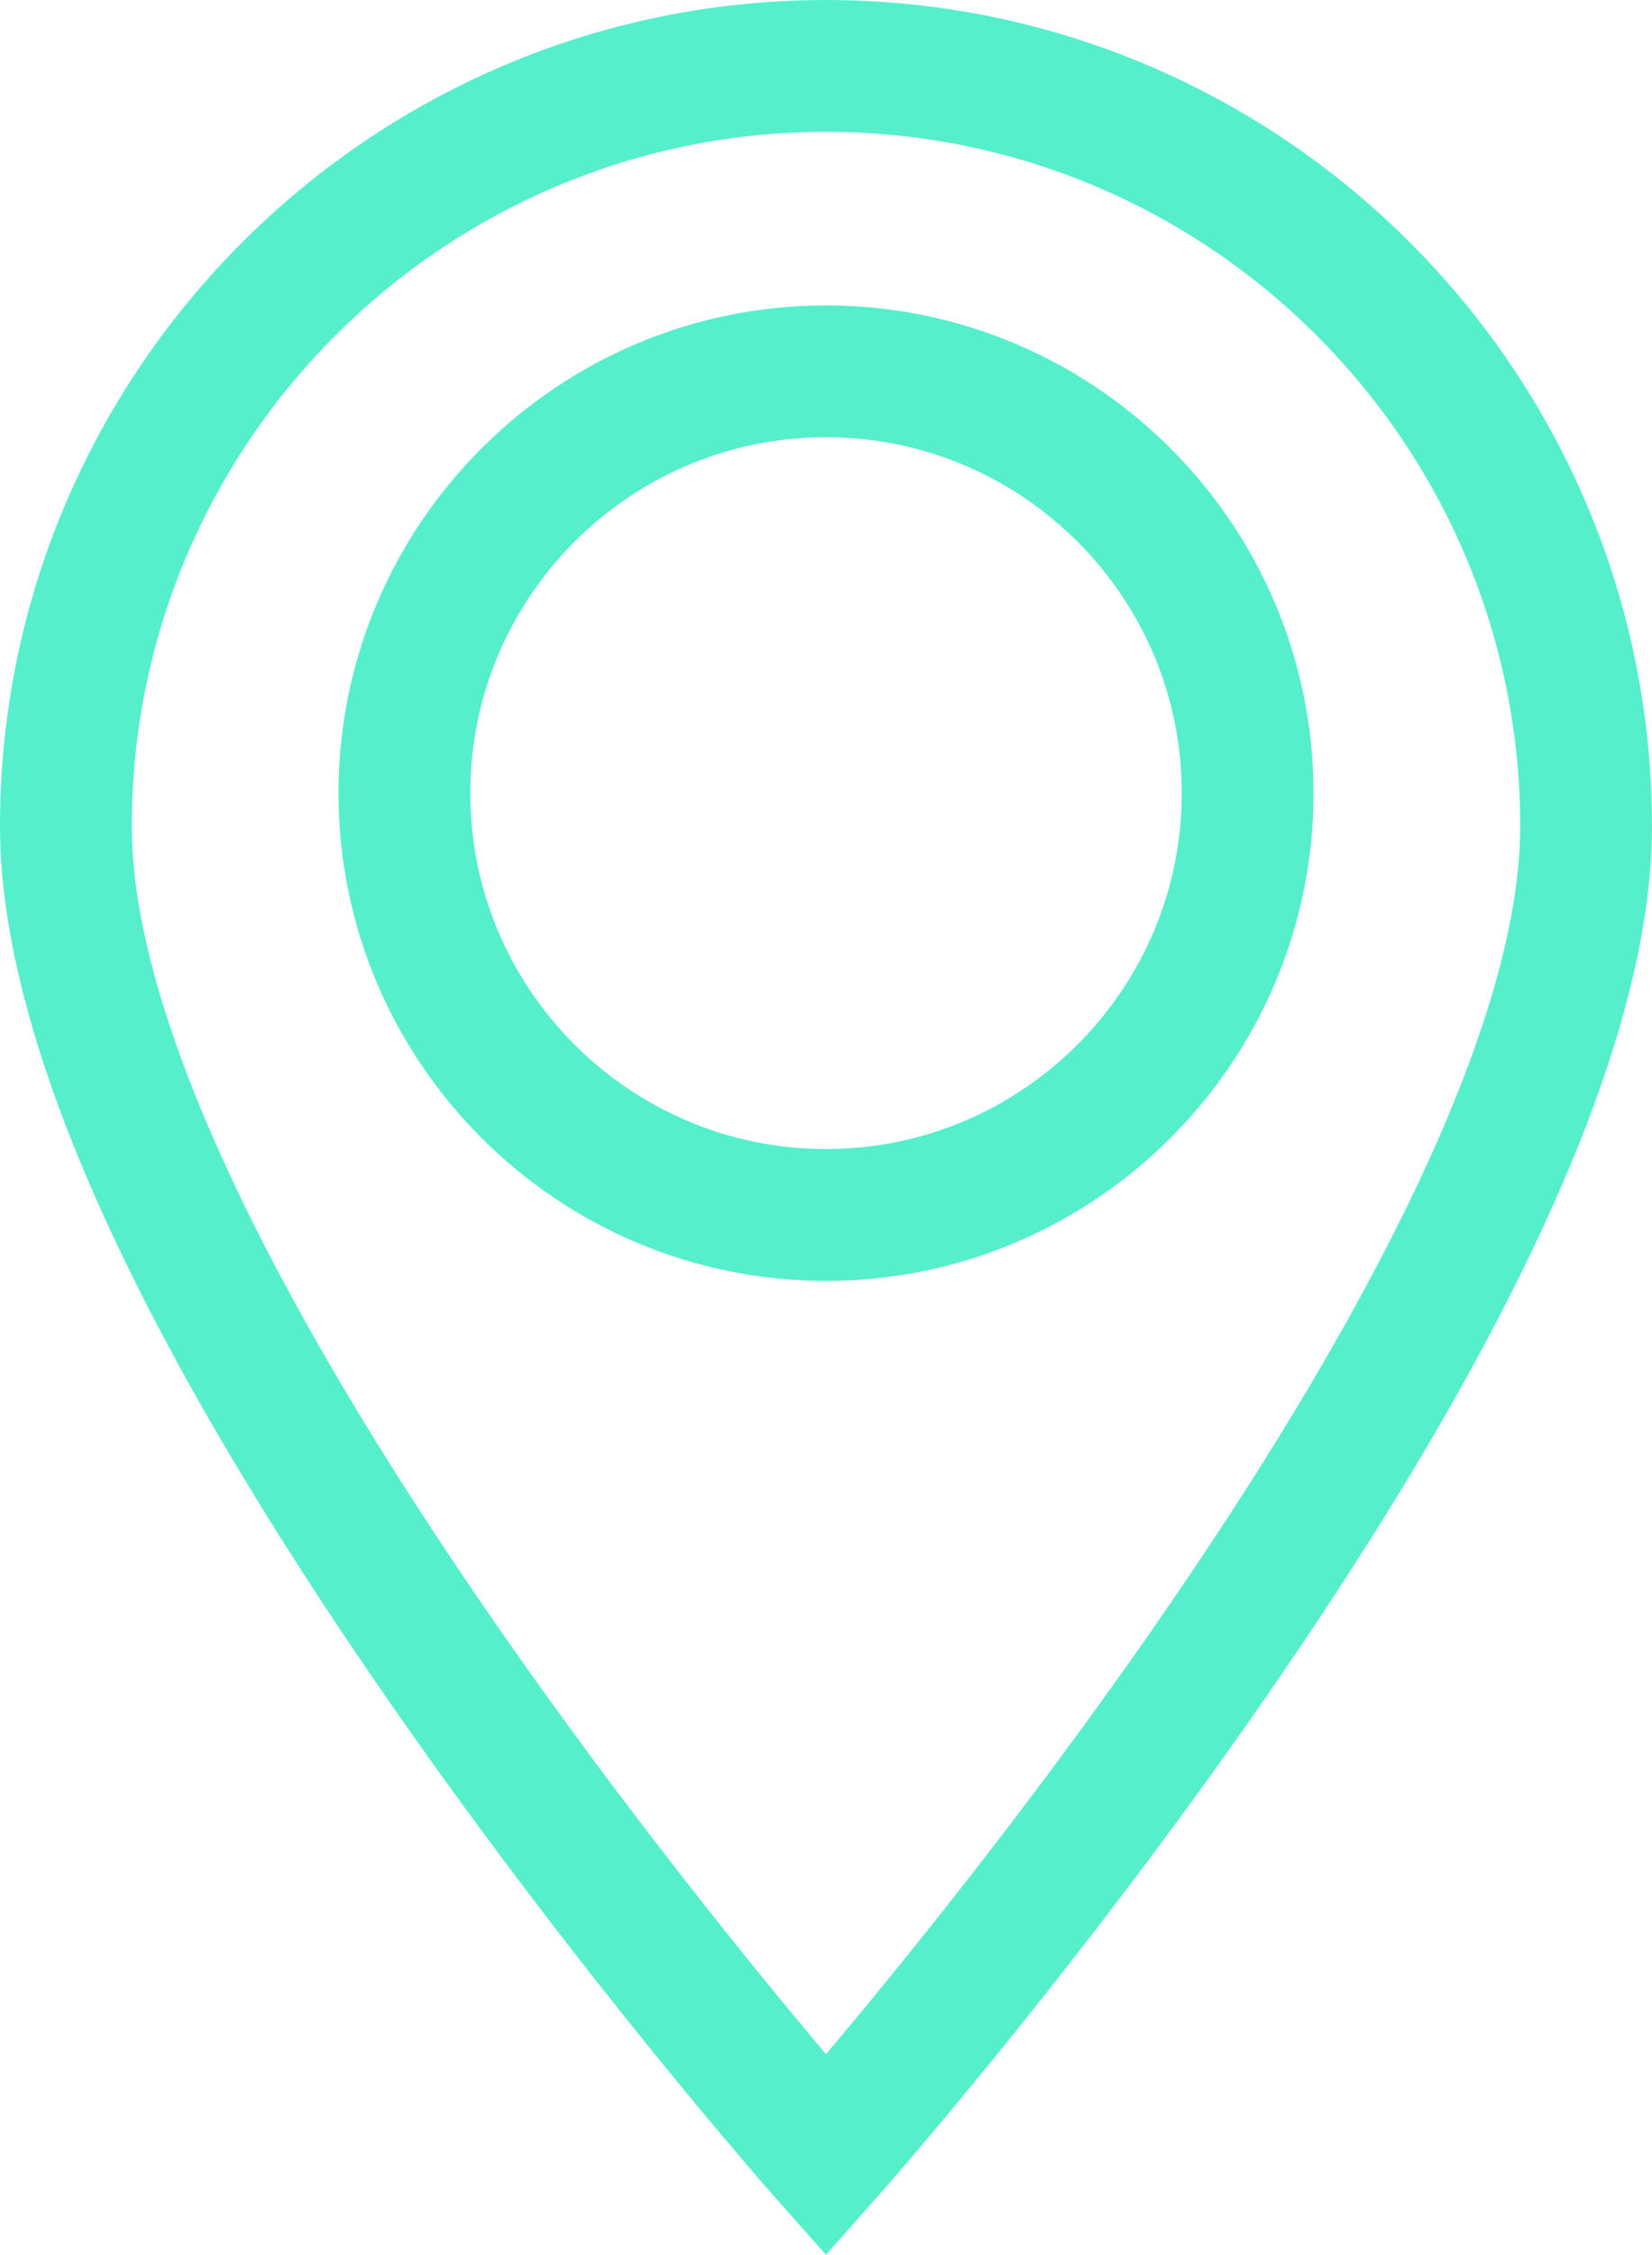
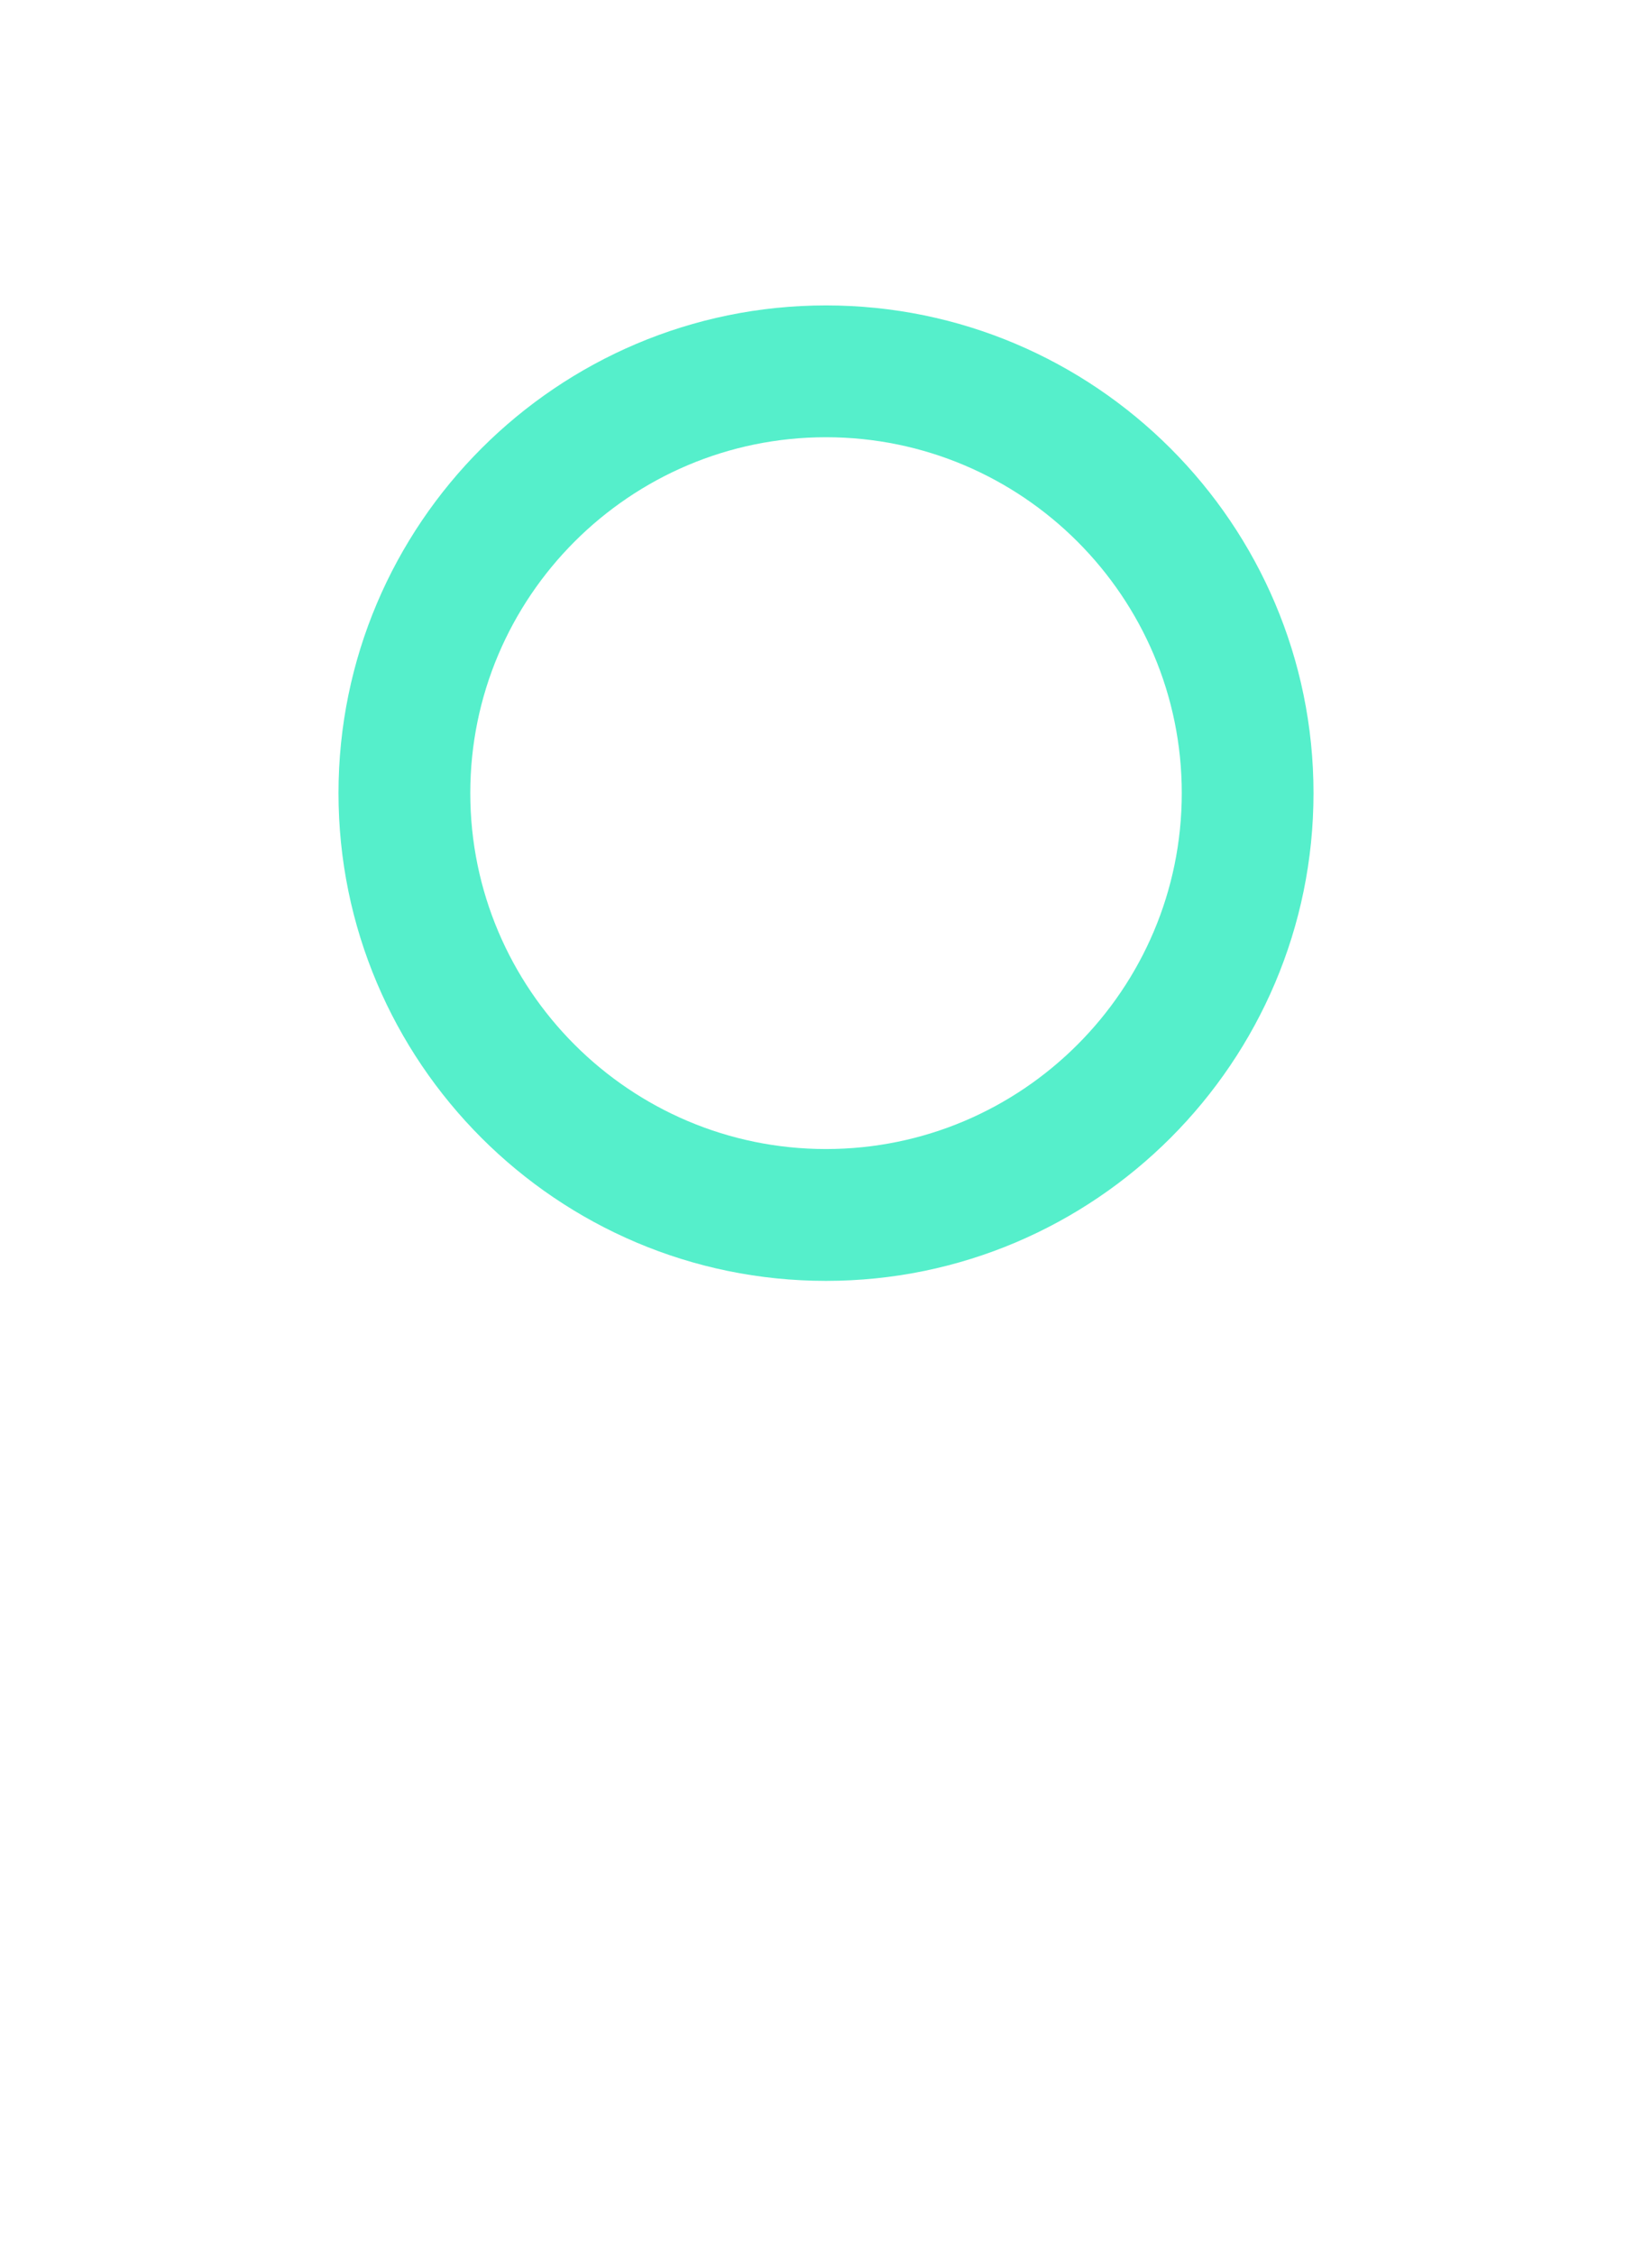
<svg xmlns="http://www.w3.org/2000/svg" xml:space="preserve" width="3.879mm" height="5.292mm" version="1.1" style="shape-rendering:geometricPrecision; text-rendering:geometricPrecision; image-rendering:optimizeQuality; fill-rule:evenodd; clip-rule:evenodd" viewBox="0 0 60922 83112">
  <defs>
    <style type="text/css">
   
    .fil0 {fill:#55EFCB}
   
  </style>
  </defs>
  <g id="Слой_x0020_1">
    <g id="_903750336">
-       <path class="fil0" d="M30461 0c-16796,0 -30461,13663 -30461,30460 0,7717 4863,18617 14451,32402 7008,10077 13902,17874 14192,18201l1817 2050 1817 -2050c291,-327 7184,-8123 14194,-18201 9587,-13786 14450,-24686 14450,-32402 0,-16796 -13665,-30460 -30461,-30460zm12047 60047c-4737,6817 -9524,12681 -12047,15673 -2516,-2984 -7286,-8827 -12020,-15634 -8885,-12771 -13581,-23016 -13581,-29627 0,-14115 11485,-25601 25601,-25601 14117,0 25601,11486 25601,25601 0,6603 -4687,16834 -13555,29588z" />
      <path class="fil0" d="M30461 11257c-9912,0 -17978,8065 -17978,17978 0,9914 8065,17979 17978,17979 9914,0 17978,-8065 17978,-17979 0,-9912 -8064,-17978 -17978,-17978zm0 31097c-7233,0 -13118,-5885 -13118,-13120 0,-7233 5885,-13118 13118,-13118 7234,0 13120,5885 13120,13118 0,7234 -5885,13120 -13120,13120z" />
    </g>
  </g>
</svg>